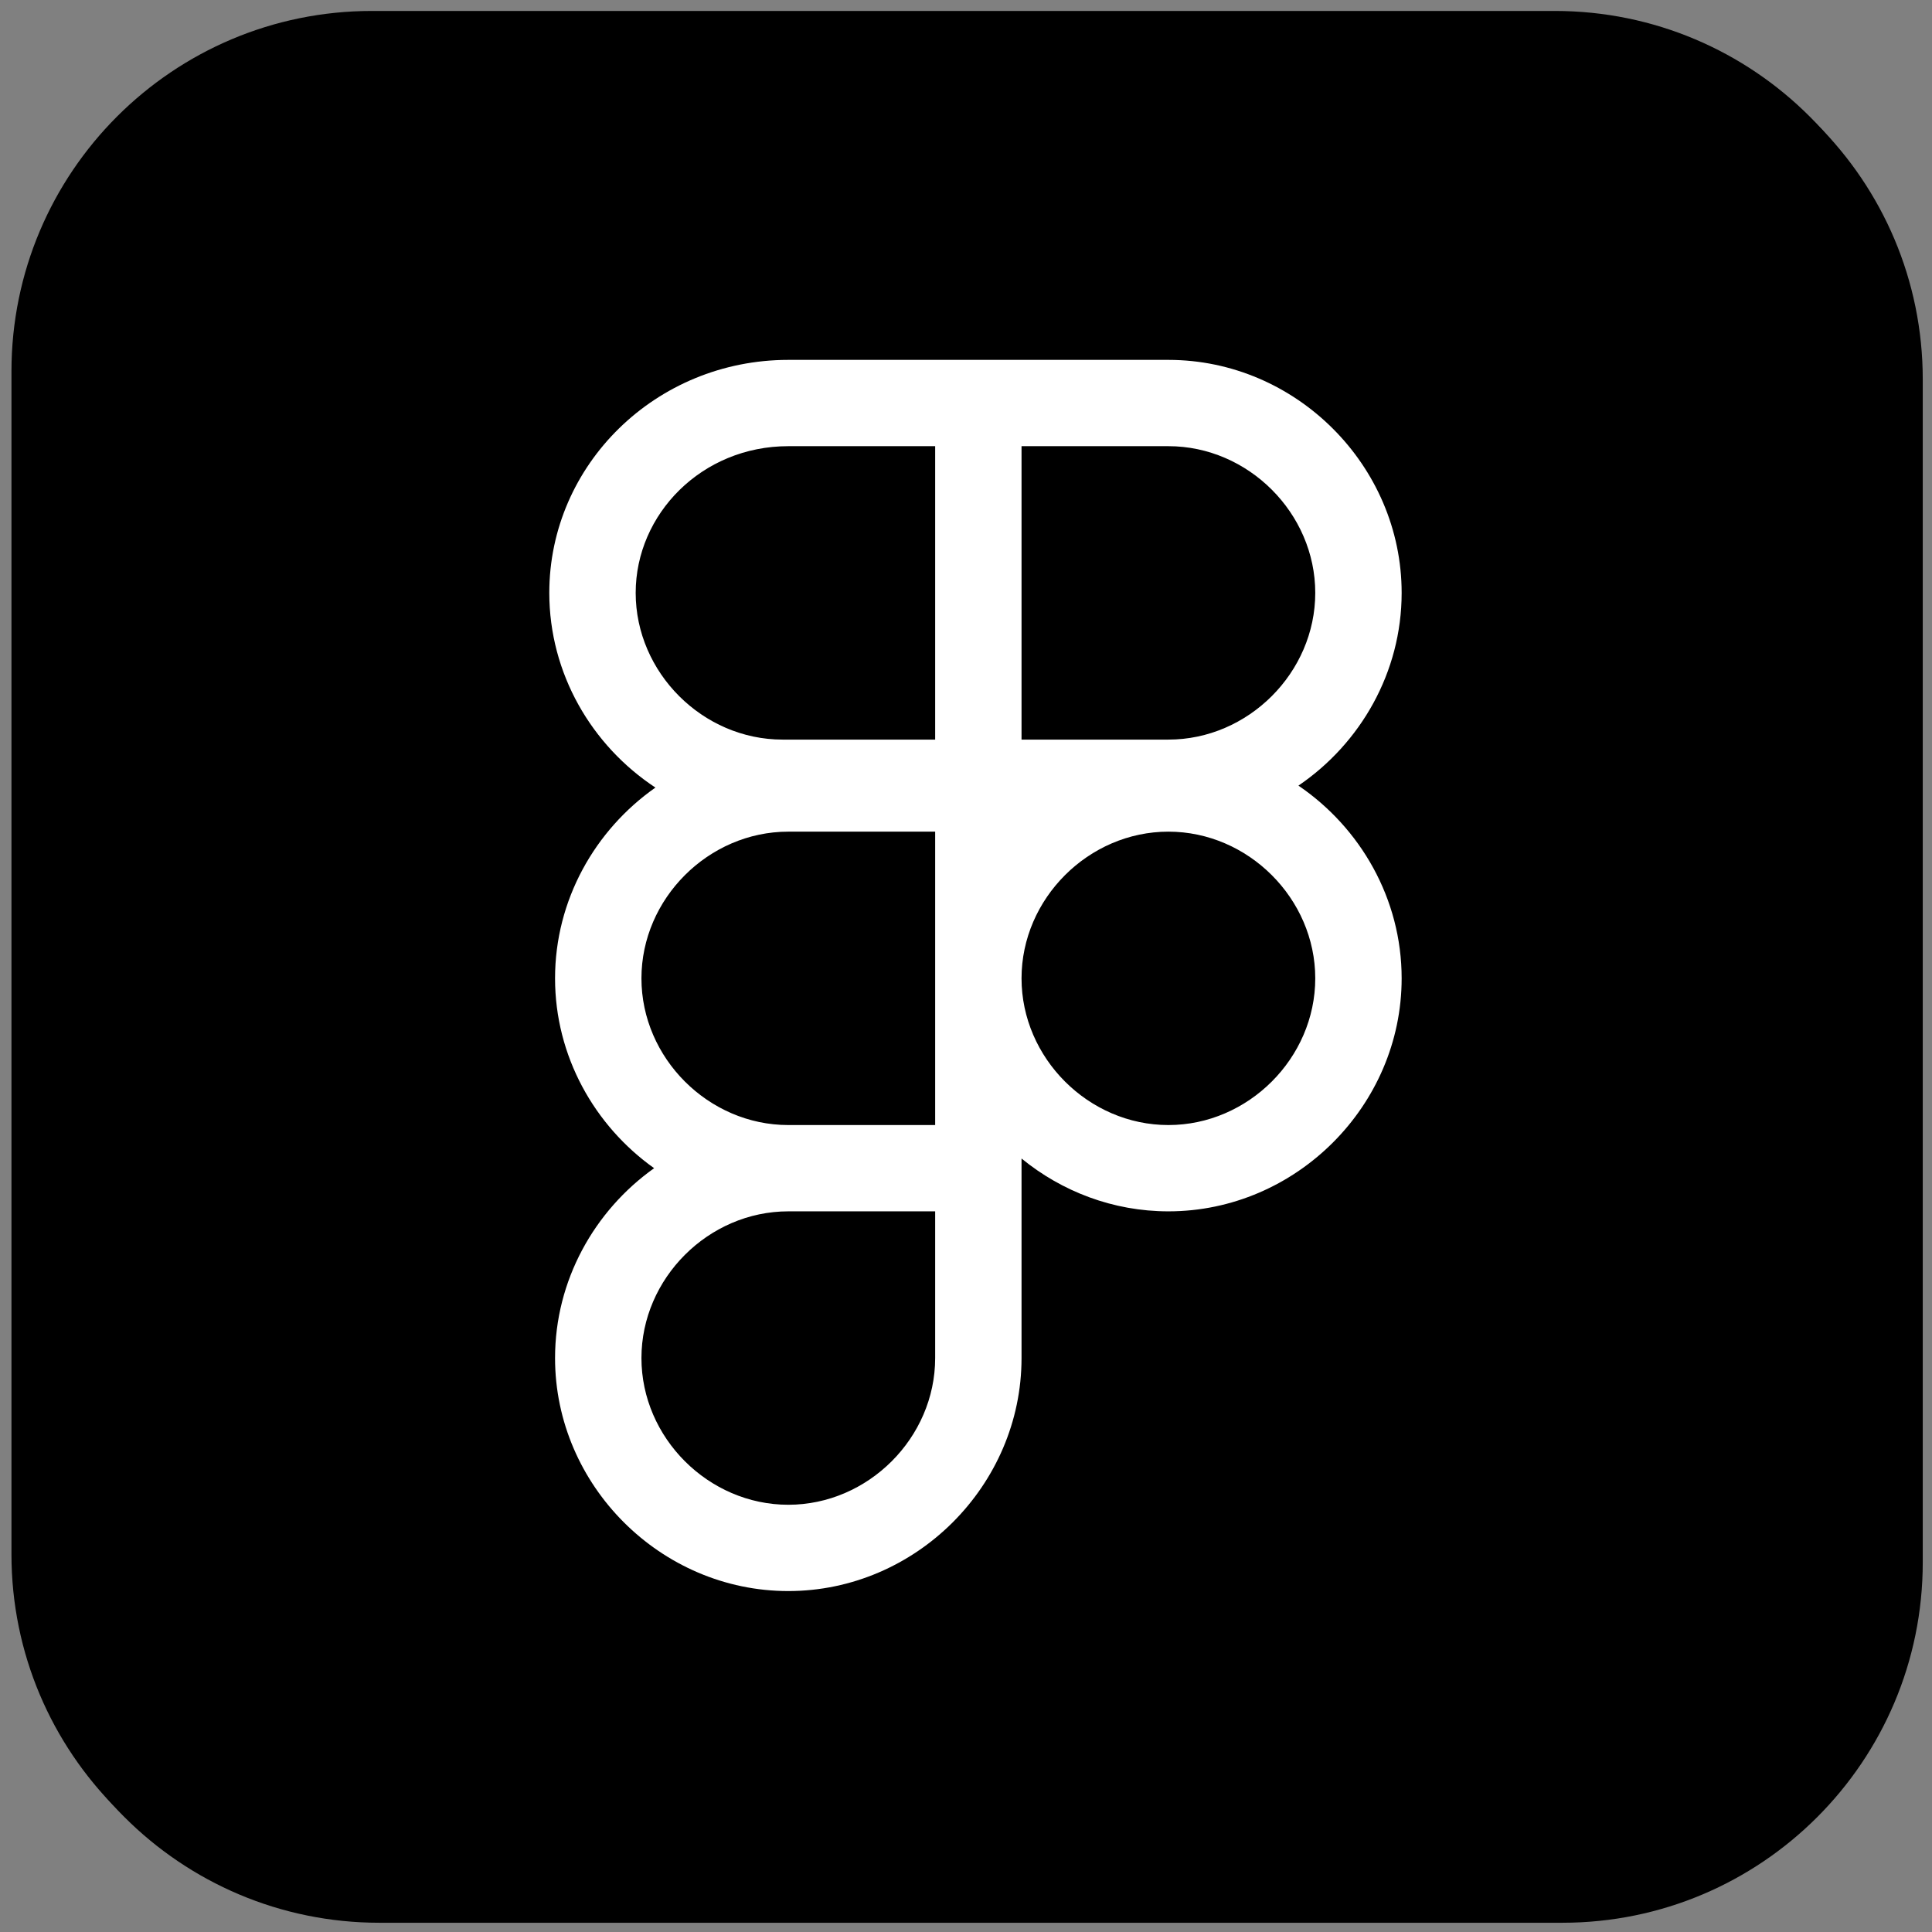
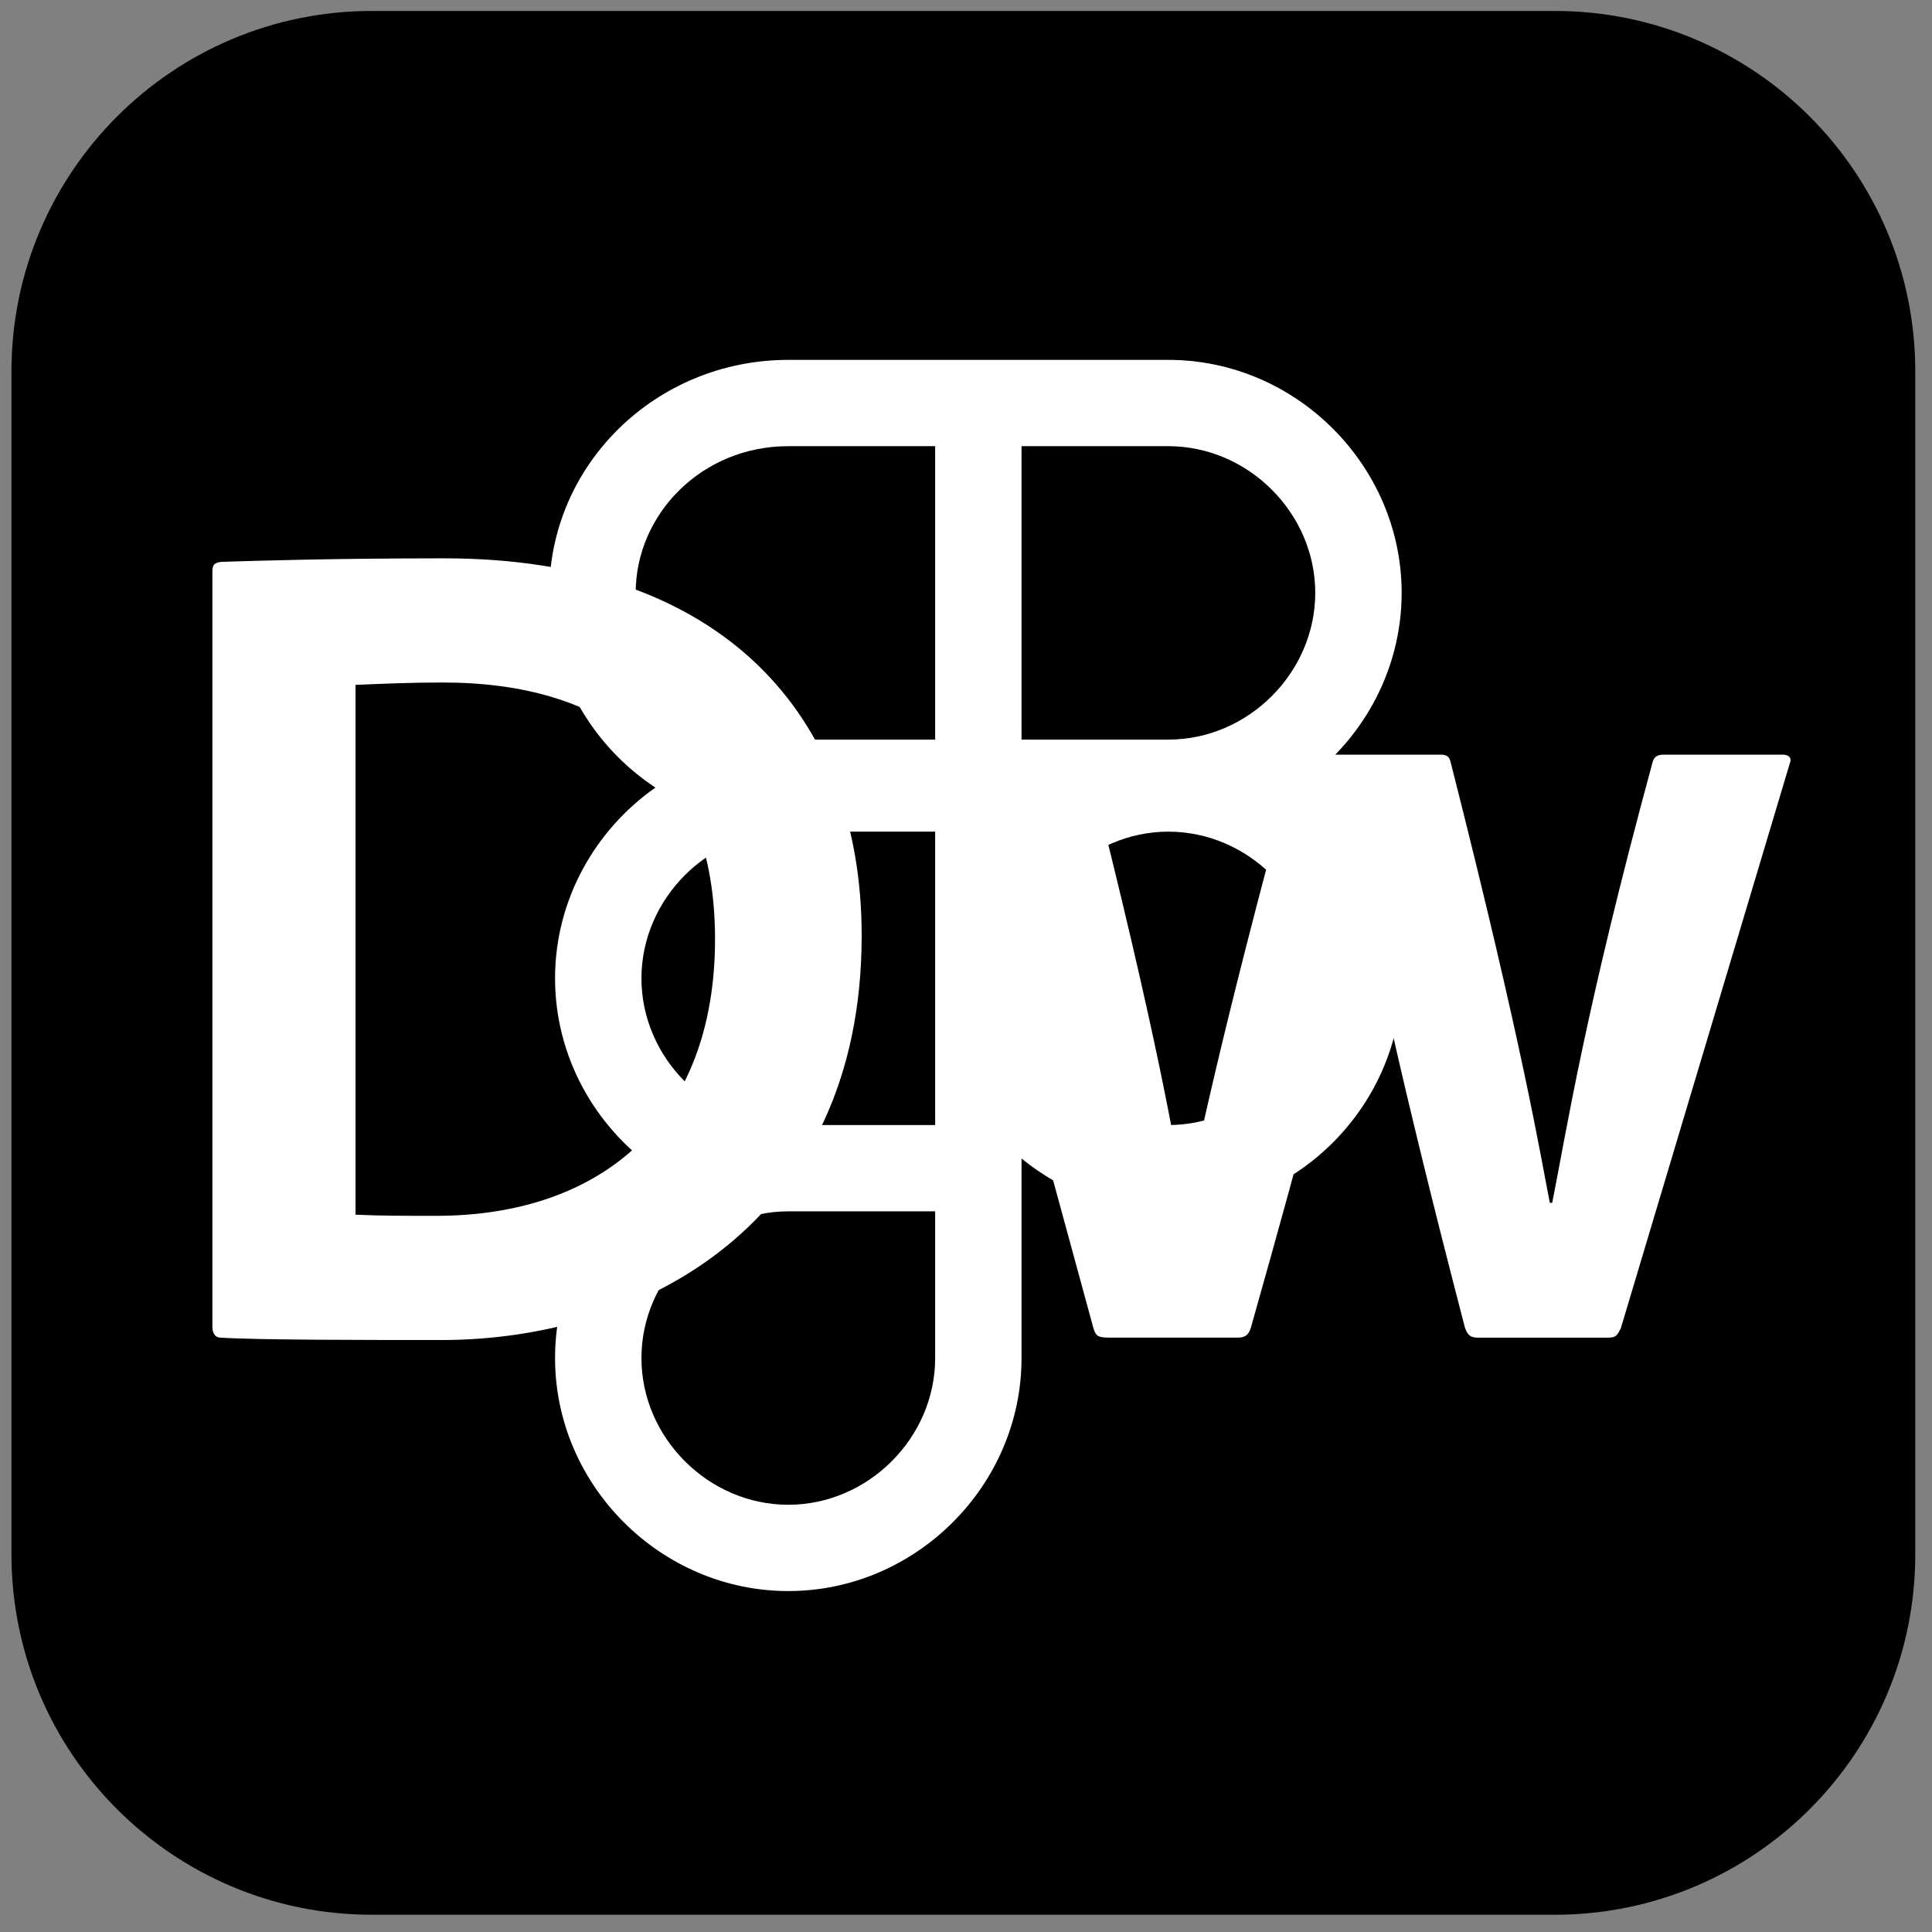
<svg xmlns="http://www.w3.org/2000/svg" width="102" height="102" viewBox="0 0 102 102" fill="none">
  <rect x="0" y="0" width="102" height="102" fill="#808080" stroke="none" />
  <path d="M82.086 0.578H19.636C9.126 0.578 0.605 9.098 0.605 19.608V82.059C0.605 92.569 9.126 101.089 19.636 101.089H82.086C92.597 101.089 101.117 92.569 101.117 82.059V19.608C101.117 9.098 92.597 0.578 82.086 0.578Z" fill="black" />
  <path d="M11.216 30.163C11.216 29.851 11.277 29.726 11.653 29.665C13.465 29.603 17.709 29.477 23.453 29.477C38.126 29.477 45.492 37.781 45.492 49.393C45.492 64.628 33.88 70.746 23.327 70.746C19.393 70.746 13.649 70.746 11.651 70.622C11.402 70.622 11.214 70.434 11.214 70.06V30.163H11.216ZM18.77 64.129C20.019 64.19 21.393 64.19 23.016 64.19C31.819 64.19 37.75 59.071 37.75 49.581C37.75 40.091 31.819 36.033 23.39 36.033C21.642 36.033 20.268 36.096 18.77 36.158V64.129Z" fill="white" />
  <path d="M78.02 70.622C77.582 70.622 77.458 70.434 77.333 70.06C73.712 56.138 72.651 50.581 72.026 47.52H71.962C70.527 53.764 68.965 59.758 66.032 70.121C65.907 70.495 65.719 70.62 65.345 70.62H58.539C57.915 70.62 57.852 70.495 57.727 70.121L49.611 40.341C49.486 40.028 49.672 39.842 50.049 39.842H56.916C57.228 39.842 57.353 39.905 57.414 40.216C61.16 54.888 62.098 60.819 62.534 63.317H62.658C63.157 61.132 64.218 55.451 68.34 40.341C68.403 39.967 68.464 39.842 68.902 39.842H76.082C76.394 39.842 76.519 39.967 76.581 40.216C80.451 55.451 81.326 61.007 81.824 63.503H81.949C82.699 59.758 83.636 53.515 87.256 40.216C87.32 39.967 87.506 39.842 87.818 39.842H94.125C94.375 39.842 94.624 39.967 94.499 40.279L85.572 70.123C85.384 70.497 85.322 70.622 84.885 70.622H78.018H78.02Z" fill="white" />
-   <path d="M82.481 1H20.031C9.52 1 1 9.52 1 20.031V82.481C1 92.991 9.52 101.512 20.031 101.512H82.481C92.991 101.512 101.512 92.991 101.512 82.481V20.031C101.512 9.52 92.991 1 82.481 1Z" fill="black" />
  <path fill-rule="evenodd" clip-rule="evenodd" d="M29 31.301C29 24.532 34.626 19 41.618 19H61.686C68.418 19 74 24.576 74 31.301C74 35.5 71.824 39.251 68.551 41.477C71.824 43.702 74 47.453 74 51.652C74 58.377 68.418 63.953 61.686 63.953C58.764 63.953 56.059 62.903 53.932 61.164V71.699C53.932 78.424 48.351 84 41.618 84C34.886 84 29.304 78.424 29.304 71.699C29.304 67.594 31.383 63.917 34.534 61.675C31.383 59.433 29.304 55.757 29.304 51.652C29.304 47.517 31.414 43.817 34.603 41.58C31.244 39.368 29 35.566 29 31.301ZM49.372 43.907V59.397H41.618C37.405 59.397 33.865 55.861 33.865 51.652C33.865 47.443 37.405 43.907 41.618 43.907H49.372ZM49.372 63.953H41.618C37.405 63.953 33.865 67.489 33.865 71.699C33.865 75.908 37.405 79.444 41.618 79.444C45.832 79.444 49.372 75.908 49.372 71.699V63.953ZM53.932 39.047H61.686C65.899 39.047 69.439 35.511 69.439 31.301C69.439 27.092 65.899 23.556 61.686 23.556H53.932V39.047ZM49.372 23.556H41.618C37.056 23.556 33.561 27.136 33.561 31.301C33.561 35.511 37.101 39.047 41.314 39.047H49.372V23.556ZM53.932 51.652C53.932 55.861 57.472 59.397 61.686 59.397C65.899 59.397 69.439 55.861 69.439 51.652C69.439 47.443 65.899 43.907 61.686 43.907C57.472 43.907 53.932 47.443 53.932 51.652Z" fill="white" />
</svg>